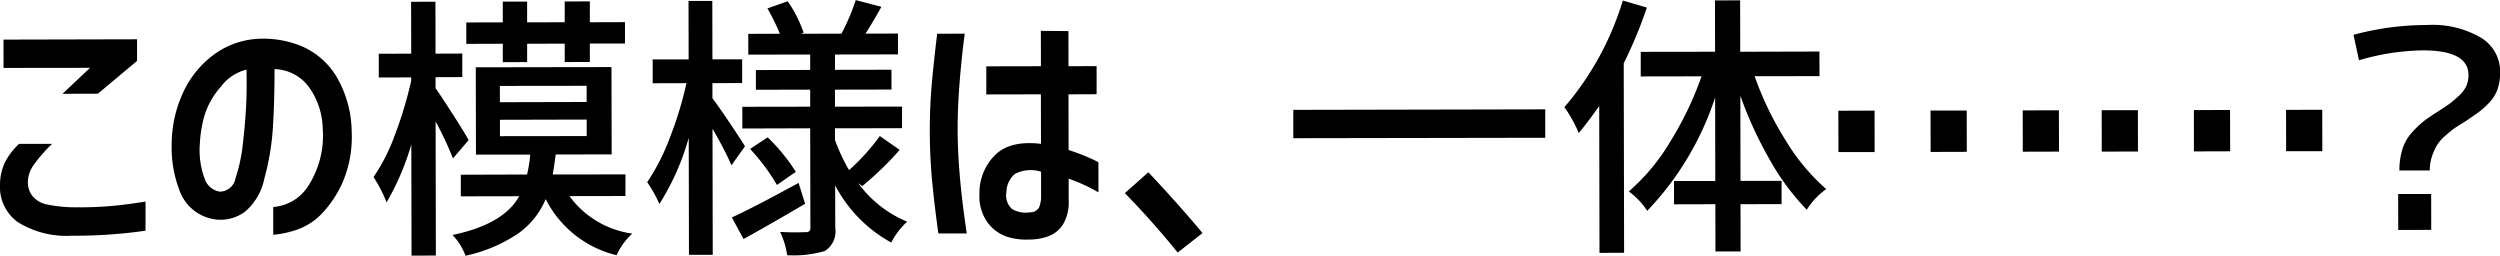
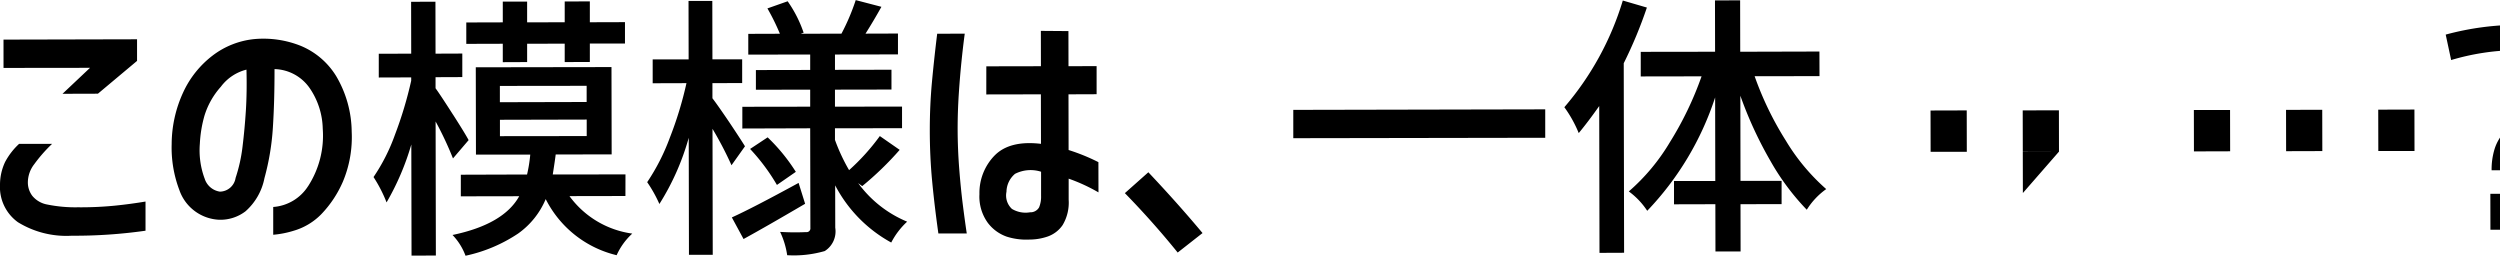
<svg xmlns="http://www.w3.org/2000/svg" id="日本語" width="234.812" height="24.03" viewBox="0 0 234.812 24.03">
  <defs>
    <style>
      .cls-1 {
        fill-rule: evenodd;
      }
    </style>
  </defs>
-   <path class="cls-1" d="M548.8,1294.85l8.125-.01-2.585,2.44,3.326-.01,3.676-3.08,0-2.03-12.543.03Zm0.169,8.79a5.03,5.03,0,0,0-.5,2.18,4.069,4.069,0,0,0,1.682,3.52,8.666,8.666,0,0,0,5.055,1.27,47.424,47.424,0,0,0,6.931-.47l0-2.74c-0.9.15-1.837,0.28-2.818,0.38a32.724,32.724,0,0,1-3.554.16,13.176,13.176,0,0,1-2.857-.26,2.356,2.356,0,0,1-1.4-.81,2.084,2.084,0,0,1-.422-1.26,2.8,2.8,0,0,1,.594-1.71,13.774,13.774,0,0,1,1.685-1.92h-3.1A6.413,6.413,0,0,0,548.972,1303.64Zm18.708,1.57a7.612,7.612,0,0,1-.438-3.23,11.671,11.671,0,0,1,.427-2.62,7.268,7.268,0,0,1,1.544-2.74,4.317,4.317,0,0,1,2.409-1.61q0.054,2.085-.056,3.84c-0.074,1.16-.178,2.29-0.311,3.37a14.729,14.729,0,0,1-.655,2.96,1.519,1.519,0,0,1-1.47,1.29A1.772,1.772,0,0,1,567.68,1305.21Zm9.726,0.75a4.247,4.247,0,0,1-3.272,1.95l0,2.61a9.1,9.1,0,0,0,1.929-.38,5.949,5.949,0,0,0,2.575-1.54,10.313,10.313,0,0,0,2.05-3.09,10.792,10.792,0,0,0,.817-4.68,10.445,10.445,0,0,0-1.457-5.21,7.077,7.077,0,0,0-3.319-2.84,9.445,9.445,0,0,0-4.356-.64,7.709,7.709,0,0,0-3.907,1.53,9.17,9.17,0,0,0-2.8,3.5,11.679,11.679,0,0,0-1.07,4.84,11.19,11.19,0,0,0,.719,4.3,4.15,4.15,0,0,0,3.738,2.8,3.885,3.885,0,0,0,2.474-.79,5.576,5.576,0,0,0,1.784-3.12,23.357,23.357,0,0,0,.791-4.75q0.159-2.475.154-5.49a4.145,4.145,0,0,1,3.305,1.79,6.988,6.988,0,0,1,1.225,3.81A8.74,8.74,0,0,1,577.406,1305.96Zm20.577-11.66,0-1.72,3.529-.01,0,1.73,2.361-.01,0-1.73h3.3l0-2.01-3.3.01,0-1.96-2.361.01,0,1.95-3.53.01,0-1.95h-2.286l0,1.95-3.428.01,0,2.01,3.428-.01,0,1.73Zm-6.96,4.94c-0.756-1.18-1.3-2.01-1.642-2.48l0-1.04,2.513-.01,0-2.21-2.514.01-0.009-4.88-2.285.01,0.009,4.87-3.047.01,0,2.23,3.046-.01v0.31a36.724,36.724,0,0,1-1.527,5.08,17.642,17.642,0,0,1-2.011,3.97,13.066,13.066,0,0,1,1.224,2.38,24.334,24.334,0,0,0,2.325-5.44l0.02,10.44,2.285-.01-0.024-12.59a31.686,31.686,0,0,1,1.632,3.47l1.469-1.72C592.266,1301.22,591.778,1300.42,591.023,1299.24Zm12.556,0.46,0,1.55-8.15.01,0-1.54Zm-0.006-3.17,0,1.52-8.15.02,0-1.53Zm3.647,8.32-6.83.01c0.134-.85.226-1.47,0.276-1.88l5.256-.01-0.016-8.2-12.746.02,0.016,8.2h5.1a13.435,13.435,0,0,1-.3,1.87l-6.221.02,0,2.03,5.484-.01q-1.467,2.64-6.264,3.64a5.672,5.672,0,0,1,1.222,1.95,14.206,14.206,0,0,0,4.947-2.09,7.536,7.536,0,0,0,2.584-3.23,10.086,10.086,0,0,0,6.662,5.27,6.163,6.163,0,0,1,1.469-2.03,8.766,8.766,0,0,1-5.9-3.52l5.256-.01ZM617,1300c-0.738-1.09-1.277-1.86-1.616-2.3l0-1.42,2.793-.01,0-2.23h-2.793l-0.011-5.48h-2.234l0.01,5.49h-3.377l0,2.24,3.173-.01a34.391,34.391,0,0,1-1.564,5.13,19.625,19.625,0,0,1-2.125,4.17,12.429,12.429,0,0,1,1.146,2.05,23.39,23.39,0,0,0,2.756-6.22l0.021,10.99h2.234l-0.022-11.83a33.64,33.64,0,0,1,1.784,3.42l1.266-1.78C618.214,1301.84,617.735,1301.1,617,1300Zm0.207,8.89,1.1,2.03q2.055-1.125,5.783-3.31l-0.613-1.96q-4.312,2.355-6.266,3.24h0Zm4.235-3.05,1.775-1.23a17.086,17.086,0,0,0-2.647-3.24l-1.648,1.09a18.654,18.654,0,0,1,2.52,3.38h0Zm11.521-3.3-1.856-1.29a20.25,20.25,0,0,1-2.888,3.2,17.349,17.349,0,0,1-1.326-2.84l0-1.09,6.3-.01,0-2.03-6.3.01,0-1.6,5.307-.01,0-1.86-5.306.01,0-1.44,5.916-.01,0-1.96-3.047.01q0.784-1.245,1.493-2.52l-2.413-.63a20.017,20.017,0,0,1-1.34,3.15l-3.833.01,0.279-.1a11.637,11.637,0,0,0-1.5-2.95l-1.9.67a20.817,20.817,0,0,1,1.172,2.38l-2.97.01,0,1.95,5.815-.01,0,1.45-5.1.01,0,1.85,5.1-.01,0,1.6-6.373.01,0,2.04,6.373-.02,0.018,9.35a0.355,0.355,0,0,1-.406.4,22.489,22.489,0,0,1-2.437-.02,7.629,7.629,0,0,1,.664,2.19,10.431,10.431,0,0,0,3.528-.39,2.184,2.184,0,0,0,.987-2.19l-0.008-3.98a12.952,12.952,0,0,0,5.266,5.37,7.107,7.107,0,0,1,1.494-1.96,10.82,10.82,0,0,1-4.6-3.62l0.381,0.28a29.248,29.248,0,0,0,3.523-3.41h0ZM636,1296.2c-0.133,1.45-.2,2.95-0.2,4.51,0,1.67.078,3.28,0.225,4.82s0.34,3.16.581,4.87h2.666q-0.18-1.2-.374-2.73c-0.128-1.02-.241-2.15-0.336-3.38s-0.144-2.46-.147-3.72q0-1.59.108-3.27c0.074-1.12.161-2.16,0.261-3.13s0.2-1.81.3-2.54l-2.59.01Q636.2,1294.025,636,1296.2Zm5.106,1.14,5.128-.01,0.009,4.65q-2.921-.345-4.34,1.08a5.03,5.03,0,0,0-1.44,3.65,4.2,4.2,0,0,0,.779,2.68,3.8,3.8,0,0,0,1.793,1.31,6.053,6.053,0,0,0,2.133.27,5.277,5.277,0,0,0,1.688-.28,2.835,2.835,0,0,0,1.42-1.08,4.1,4.1,0,0,0,.567-2.38l0-1.98a16.476,16.476,0,0,1,2.8,1.29l-0.006-2.84a18.382,18.382,0,0,0-2.8-1.14l-0.01-5.23,2.641-.01,0-2.64-2.641.01-0.006-3.3-2.59-.02,0.006,3.32-5.128.01Zm2.407,10.75a1.718,1.718,0,0,1-.511-1.61,2.254,2.254,0,0,1,.8-1.68,3.219,3.219,0,0,1,2.45-.2l0,2.26a2.619,2.619,0,0,1-.188,1.09,0.938,0.938,0,0,1-.85.46A2.479,2.479,0,0,1,643.513,1308.09Zm12.815-3.44-2.206,1.96q2.621,2.685,4.962,5.58l2.333-1.83c-1.493-1.79-3.19-3.7-5.089-5.71h0Zm13.613-3.2,23.664-.04,0-2.67-23.664.05Zm25.459-2.91a11.471,11.471,0,0,1,1.351,2.43c0.59-.71,1.232-1.56,1.924-2.54l0.026,13.79,2.311-.01-0.034-17.8a41.333,41.333,0,0,0,2.174-5.23l-2.261-.66a27.583,27.583,0,0,1-5.491,10.02h0Zm23.959-5.23-7.439.02-0.009-4.83-2.362.01,0.009,4.82-6.982.01,0,2.31,5.713-.01a31.3,31.3,0,0,1-2.984,6.2,18.906,18.906,0,0,1-3.851,4.61,6.985,6.985,0,0,1,1.73,1.82,27.934,27.934,0,0,0,6.379-10.65l0.014,7.85H705.7l0,2.19,3.884-.01,0.009,4.44h2.361l-0.008-4.44,3.859-.01,0-2.18h-3.859l-0.015-8a36.8,36.8,0,0,0,2.817,6.11,22.558,22.558,0,0,0,3.423,4.6,6.754,6.754,0,0,1,1.825-1.94,19.218,19.218,0,0,1-3.792-4.55,30,30,0,0,1-2.931-6.05l6.093-.01Zm22.5,9.4-0.007-3.88-3.4.01,0.008,3.88Zm-8.658.02-0.007-3.88h-3.4l0.008,3.89Zm-8.658.02-0.007-3.89-3.4.01,0.008,3.88h3.4Zm42.05-.08-0.007-3.89-3.4.01,0.008,3.88h3.4Zm-8.658.01-0.008-3.88-3.4.01,0.007,3.88Zm-8.658.02-0.008-3.88h-3.4l0.007,3.89Zm27.408,1.78a4.074,4.074,0,0,1,.213-1.34,5.612,5.612,0,0,1,.468-1.04,4.109,4.109,0,0,1,.785-0.89q0.533-.465.85-0.69c0.211-.14.536-0.35,0.976-0.62,0.558-.37.984-0.67,1.28-0.88a7.219,7.219,0,0,0,1-.9,3.5,3.5,0,0,0,.8-1.29,4.891,4.891,0,0,0,.238-1.61,3.723,3.723,0,0,0-1.8-3.21,9.042,9.042,0,0,0-5.093-1.19,26.37,26.37,0,0,0-6.879.92l0.512,2.39a22.271,22.271,0,0,1,5.991-.93q4.29,0,4.295,2.31a2.61,2.61,0,0,1-.2,1.03,2.809,2.809,0,0,1-.684.91c-0.321.3-.583,0.52-0.786,0.68s-0.549.39-1.039,0.71c-0.592.37-1.057,0.69-1.4,0.94a9.131,9.131,0,0,0-1.153,1.08,4.278,4.278,0,0,0-.937,1.6,6.581,6.581,0,0,0-.288,2.02h2.844Zm0.137,5.58-0.006-3.37h-3.1l0.007,3.38Z" transform="translate(-548.469 -1288.47)" />
+   <path class="cls-1" d="M548.8,1294.85l8.125-.01-2.585,2.44,3.326-.01,3.676-3.08,0-2.03-12.543.03Zm0.169,8.79a5.03,5.03,0,0,0-.5,2.18,4.069,4.069,0,0,0,1.682,3.52,8.666,8.666,0,0,0,5.055,1.27,47.424,47.424,0,0,0,6.931-.47l0-2.74c-0.9.15-1.837,0.28-2.818,0.38a32.724,32.724,0,0,1-3.554.16,13.176,13.176,0,0,1-2.857-.26,2.356,2.356,0,0,1-1.4-.81,2.084,2.084,0,0,1-.422-1.26,2.8,2.8,0,0,1,.594-1.71,13.774,13.774,0,0,1,1.685-1.92h-3.1A6.413,6.413,0,0,0,548.972,1303.64Zm18.708,1.57a7.612,7.612,0,0,1-.438-3.23,11.671,11.671,0,0,1,.427-2.62,7.268,7.268,0,0,1,1.544-2.74,4.317,4.317,0,0,1,2.409-1.61q0.054,2.085-.056,3.84c-0.074,1.16-.178,2.29-0.311,3.37a14.729,14.729,0,0,1-.655,2.96,1.519,1.519,0,0,1-1.47,1.29A1.772,1.772,0,0,1,567.68,1305.21Zm9.726,0.75a4.247,4.247,0,0,1-3.272,1.95l0,2.61a9.1,9.1,0,0,0,1.929-.38,5.949,5.949,0,0,0,2.575-1.54,10.313,10.313,0,0,0,2.05-3.09,10.792,10.792,0,0,0,.817-4.68,10.445,10.445,0,0,0-1.457-5.21,7.077,7.077,0,0,0-3.319-2.84,9.445,9.445,0,0,0-4.356-.64,7.709,7.709,0,0,0-3.907,1.53,9.17,9.17,0,0,0-2.8,3.5,11.679,11.679,0,0,0-1.07,4.84,11.19,11.19,0,0,0,.719,4.3,4.15,4.15,0,0,0,3.738,2.8,3.885,3.885,0,0,0,2.474-.79,5.576,5.576,0,0,0,1.784-3.12,23.357,23.357,0,0,0,.791-4.75q0.159-2.475.154-5.49a4.145,4.145,0,0,1,3.305,1.79,6.988,6.988,0,0,1,1.225,3.81A8.74,8.74,0,0,1,577.406,1305.96Zm20.577-11.66,0-1.72,3.529-.01,0,1.73,2.361-.01,0-1.73h3.3l0-2.01-3.3.01,0-1.96-2.361.01,0,1.95-3.53.01,0-1.95h-2.286l0,1.95-3.428.01,0,2.01,3.428-.01,0,1.73Zm-6.96,4.94c-0.756-1.18-1.3-2.01-1.642-2.48l0-1.04,2.513-.01,0-2.21-2.514.01-0.009-4.88-2.285.01,0.009,4.87-3.047.01,0,2.23,3.046-.01v0.31a36.724,36.724,0,0,1-1.527,5.08,17.642,17.642,0,0,1-2.011,3.97,13.066,13.066,0,0,1,1.224,2.38,24.334,24.334,0,0,0,2.325-5.44l0.02,10.44,2.285-.01-0.024-12.59a31.686,31.686,0,0,1,1.632,3.47l1.469-1.72C592.266,1301.22,591.778,1300.42,591.023,1299.24Zm12.556,0.46,0,1.55-8.15.01,0-1.54Zm-0.006-3.17,0,1.52-8.15.02,0-1.53Zm3.647,8.32-6.83.01c0.134-.85.226-1.47,0.276-1.88l5.256-.01-0.016-8.2-12.746.02,0.016,8.2h5.1a13.435,13.435,0,0,1-.3,1.87l-6.221.02,0,2.03,5.484-.01q-1.467,2.64-6.264,3.64a5.672,5.672,0,0,1,1.222,1.95,14.206,14.206,0,0,0,4.947-2.09,7.536,7.536,0,0,0,2.584-3.23,10.086,10.086,0,0,0,6.662,5.27,6.163,6.163,0,0,1,1.469-2.03,8.766,8.766,0,0,1-5.9-3.52l5.256-.01ZM617,1300c-0.738-1.09-1.277-1.86-1.616-2.3l0-1.42,2.793-.01,0-2.23h-2.793l-0.011-5.48h-2.234l0.01,5.49h-3.377l0,2.24,3.173-.01a34.391,34.391,0,0,1-1.564,5.13,19.625,19.625,0,0,1-2.125,4.17,12.429,12.429,0,0,1,1.146,2.05,23.39,23.39,0,0,0,2.756-6.22l0.021,10.99h2.234l-0.022-11.83a33.64,33.64,0,0,1,1.784,3.42l1.266-1.78C618.214,1301.84,617.735,1301.1,617,1300Zm0.207,8.89,1.1,2.03q2.055-1.125,5.783-3.31l-0.613-1.96q-4.312,2.355-6.266,3.24h0Zm4.235-3.05,1.775-1.23a17.086,17.086,0,0,0-2.647-3.24l-1.648,1.09a18.654,18.654,0,0,1,2.52,3.38h0Zm11.521-3.3-1.856-1.29a20.25,20.25,0,0,1-2.888,3.2,17.349,17.349,0,0,1-1.326-2.84l0-1.09,6.3-.01,0-2.03-6.3.01,0-1.6,5.307-.01,0-1.86-5.306.01,0-1.44,5.916-.01,0-1.96-3.047.01q0.784-1.245,1.493-2.52l-2.413-.63a20.017,20.017,0,0,1-1.34,3.15l-3.833.01,0.279-.1a11.637,11.637,0,0,0-1.5-2.95l-1.9.67a20.817,20.817,0,0,1,1.172,2.38l-2.97.01,0,1.95,5.815-.01,0,1.45-5.1.01,0,1.85,5.1-.01,0,1.6-6.373.01,0,2.04,6.373-.02,0.018,9.35a0.355,0.355,0,0,1-.406.4,22.489,22.489,0,0,1-2.437-.02,7.629,7.629,0,0,1,.664,2.19,10.431,10.431,0,0,0,3.528-.39,2.184,2.184,0,0,0,.987-2.19l-0.008-3.98a12.952,12.952,0,0,0,5.266,5.37,7.107,7.107,0,0,1,1.494-1.96,10.82,10.82,0,0,1-4.6-3.62l0.381,0.28a29.248,29.248,0,0,0,3.523-3.41h0ZM636,1296.2c-0.133,1.45-.2,2.95-0.2,4.51,0,1.67.078,3.28,0.225,4.82s0.34,3.16.581,4.87h2.666q-0.18-1.2-.374-2.73c-0.128-1.02-.241-2.15-0.336-3.38s-0.144-2.46-.147-3.72q0-1.59.108-3.27c0.074-1.12.161-2.16,0.261-3.13s0.2-1.81.3-2.54l-2.59.01Q636.2,1294.025,636,1296.2Zm5.106,1.14,5.128-.01,0.009,4.65q-2.921-.345-4.34,1.08a5.03,5.03,0,0,0-1.44,3.65,4.2,4.2,0,0,0,.779,2.68,3.8,3.8,0,0,0,1.793,1.31,6.053,6.053,0,0,0,2.133.27,5.277,5.277,0,0,0,1.688-.28,2.835,2.835,0,0,0,1.42-1.08,4.1,4.1,0,0,0,.567-2.38l0-1.98a16.476,16.476,0,0,1,2.8,1.29l-0.006-2.84a18.382,18.382,0,0,0-2.8-1.14l-0.01-5.23,2.641-.01,0-2.64-2.641.01-0.006-3.3-2.59-.02,0.006,3.32-5.128.01Zm2.407,10.75a1.718,1.718,0,0,1-.511-1.61,2.254,2.254,0,0,1,.8-1.68,3.219,3.219,0,0,1,2.45-.2l0,2.26a2.619,2.619,0,0,1-.188,1.09,0.938,0.938,0,0,1-.85.46A2.479,2.479,0,0,1,643.513,1308.09Zm12.815-3.44-2.206,1.96q2.621,2.685,4.962,5.58l2.333-1.83c-1.493-1.79-3.19-3.7-5.089-5.71h0Zm13.613-3.2,23.664-.04,0-2.67-23.664.05Zm25.459-2.91a11.471,11.471,0,0,1,1.351,2.43c0.59-.71,1.232-1.56,1.924-2.54l0.026,13.79,2.311-.01-0.034-17.8a41.333,41.333,0,0,0,2.174-5.23l-2.261-.66a27.583,27.583,0,0,1-5.491,10.02h0Zm23.959-5.23-7.439.02-0.009-4.83-2.362.01,0.009,4.82-6.982.01,0,2.31,5.713-.01a31.3,31.3,0,0,1-2.984,6.2,18.906,18.906,0,0,1-3.851,4.61,6.985,6.985,0,0,1,1.73,1.82,27.934,27.934,0,0,0,6.379-10.65l0.014,7.85H705.7l0,2.19,3.884-.01,0.009,4.44h2.361l-0.008-4.44,3.859-.01,0-2.18h-3.859l-0.015-8a36.8,36.8,0,0,0,2.817,6.11,22.558,22.558,0,0,0,3.423,4.6,6.754,6.754,0,0,1,1.825-1.94,19.218,19.218,0,0,1-3.792-4.55,30,30,0,0,1-2.931-6.05l6.093-.01Zm22.5,9.4-0.007-3.88-3.4.01,0.008,3.88Zh-3.4l0.008,3.89Zm-8.658.02-0.007-3.89-3.4.01,0.008,3.88h3.4Zm42.05-.08-0.007-3.89-3.4.01,0.008,3.88h3.4Zm-8.658.01-0.008-3.88-3.4.01,0.007,3.88Zm-8.658.02-0.008-3.88h-3.4l0.007,3.89Zm27.408,1.78a4.074,4.074,0,0,1,.213-1.34,5.612,5.612,0,0,1,.468-1.04,4.109,4.109,0,0,1,.785-0.89q0.533-.465.85-0.69c0.211-.14.536-0.35,0.976-0.62,0.558-.37.984-0.67,1.28-0.88a7.219,7.219,0,0,0,1-.9,3.5,3.5,0,0,0,.8-1.29,4.891,4.891,0,0,0,.238-1.61,3.723,3.723,0,0,0-1.8-3.21,9.042,9.042,0,0,0-5.093-1.19,26.37,26.37,0,0,0-6.879.92l0.512,2.39a22.271,22.271,0,0,1,5.991-.93q4.29,0,4.295,2.31a2.61,2.61,0,0,1-.2,1.03,2.809,2.809,0,0,1-.684.91c-0.321.3-.583,0.52-0.786,0.68s-0.549.39-1.039,0.71c-0.592.37-1.057,0.69-1.4,0.94a9.131,9.131,0,0,0-1.153,1.08,4.278,4.278,0,0,0-.937,1.6,6.581,6.581,0,0,0-.288,2.02h2.844Zm0.137,5.58-0.006-3.37h-3.1l0.007,3.38Z" transform="translate(-548.469 -1288.47)" />
</svg>